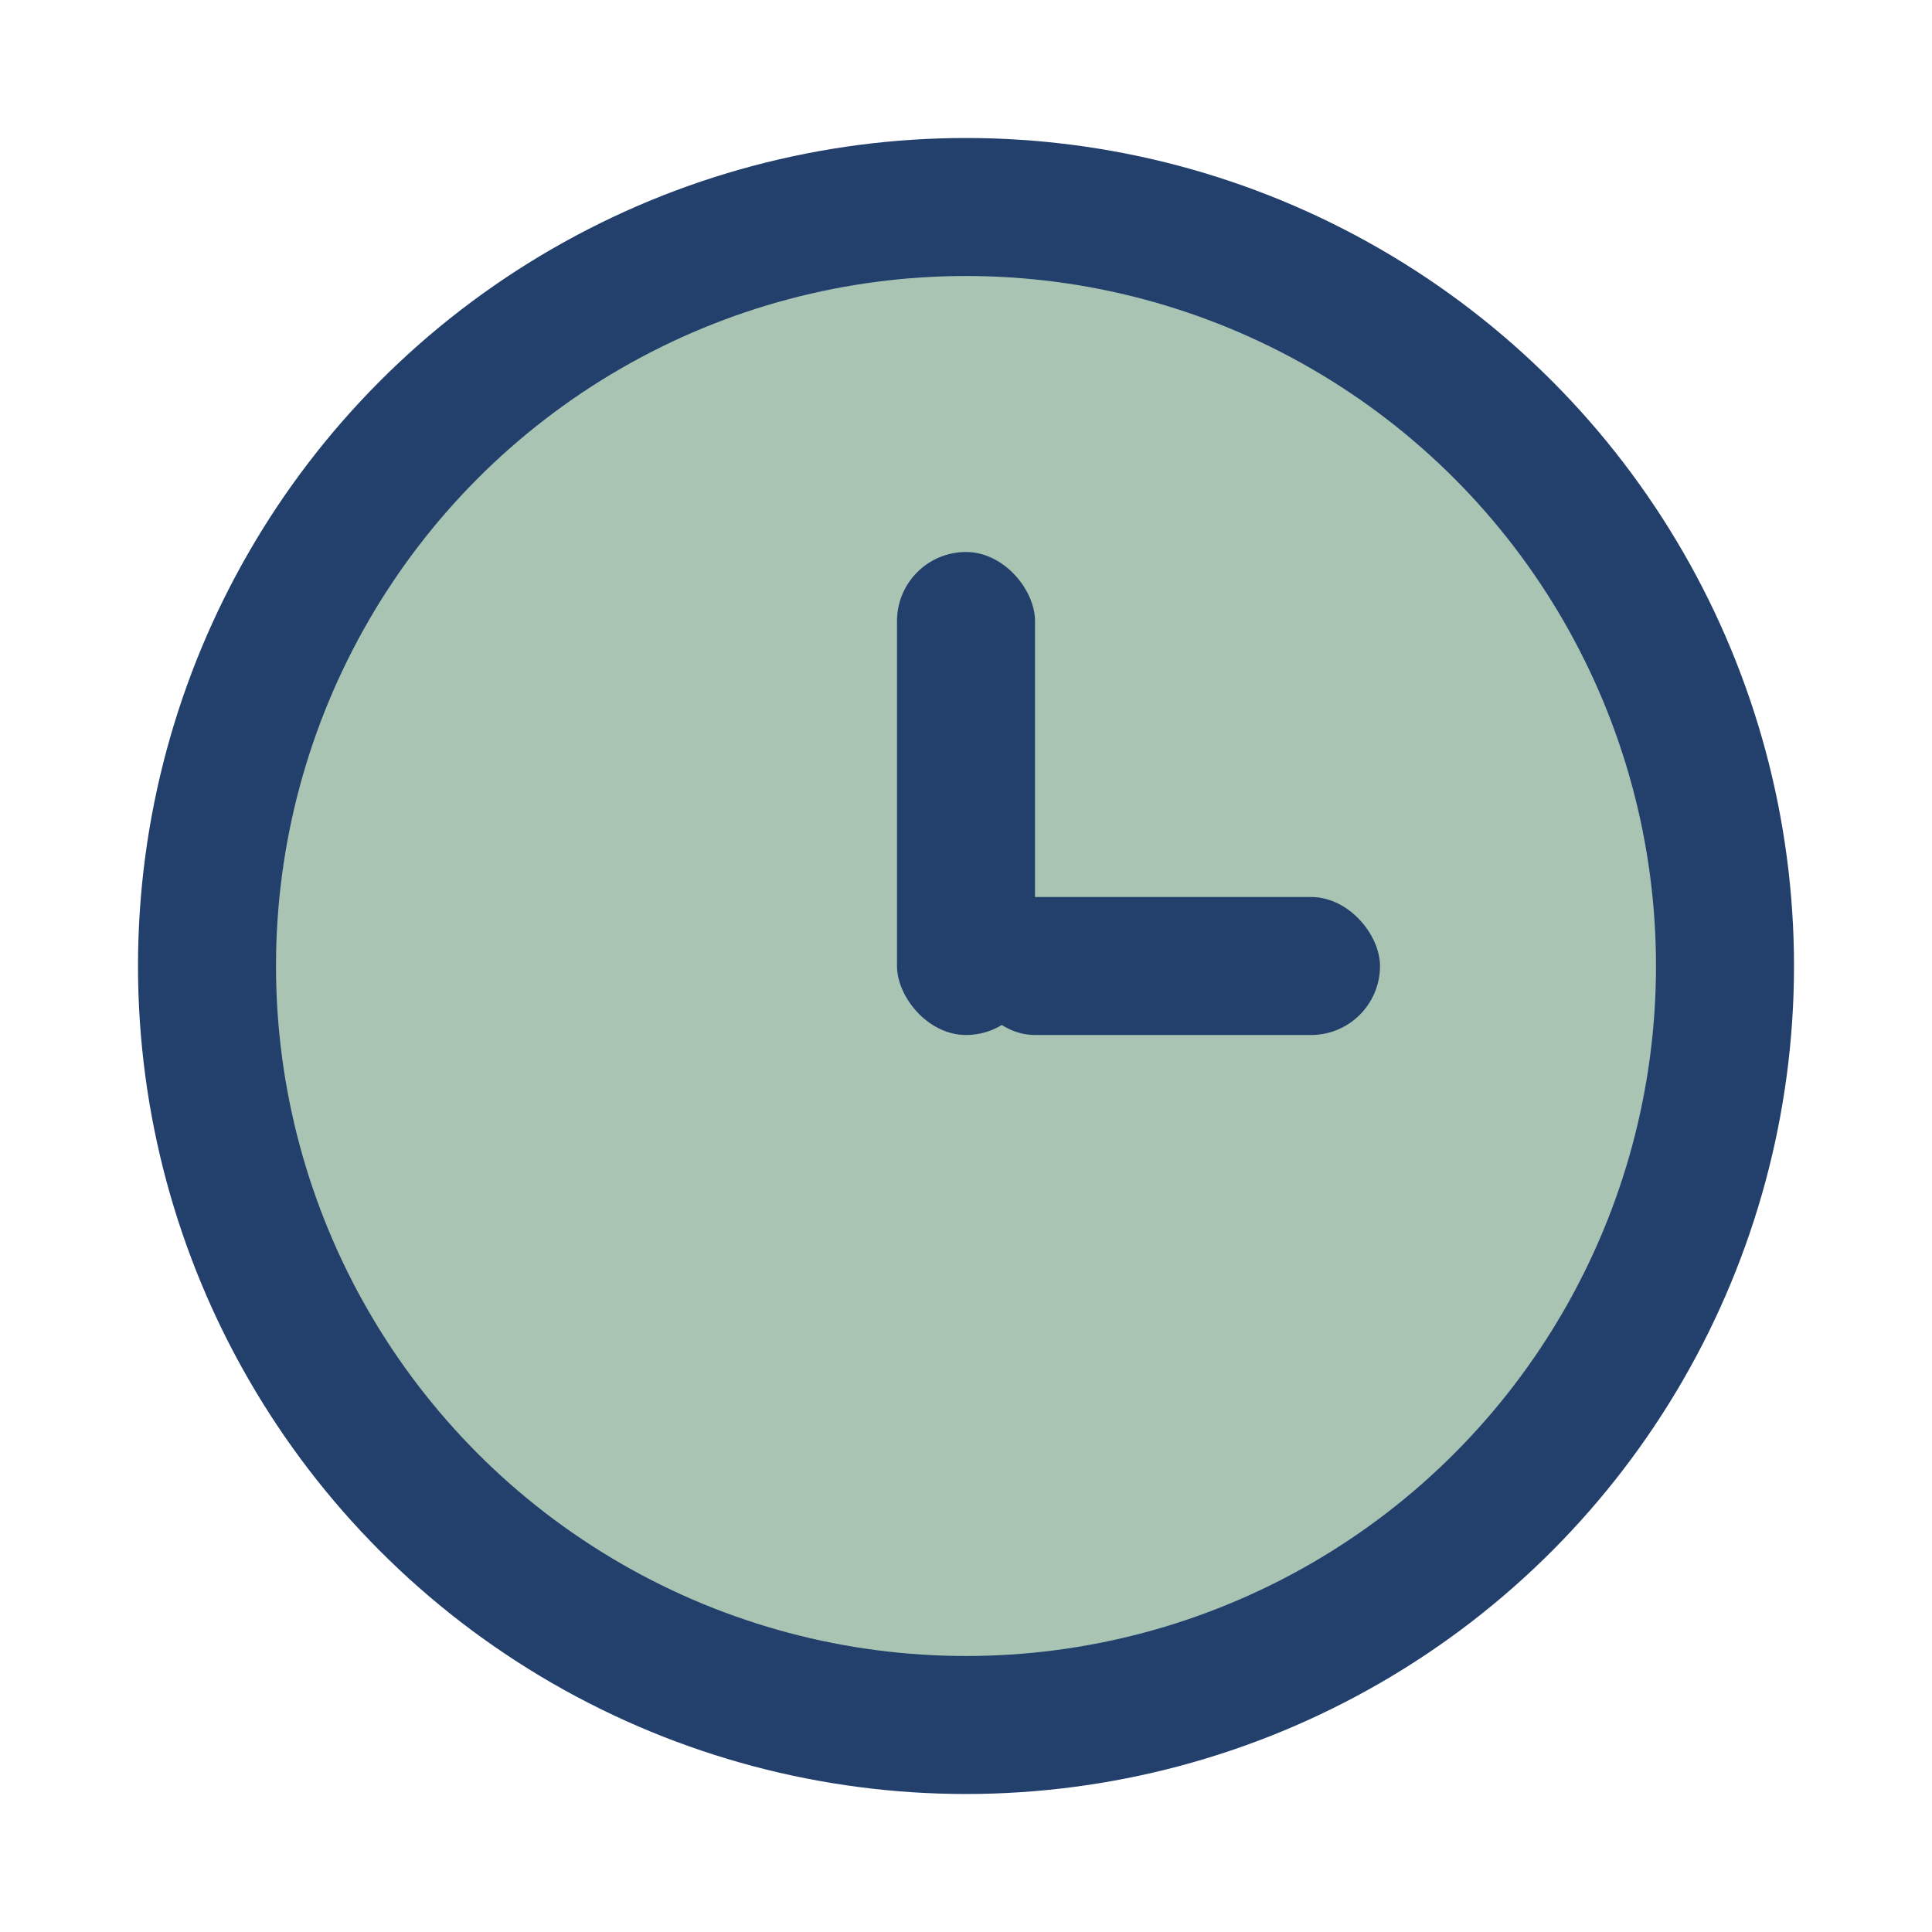
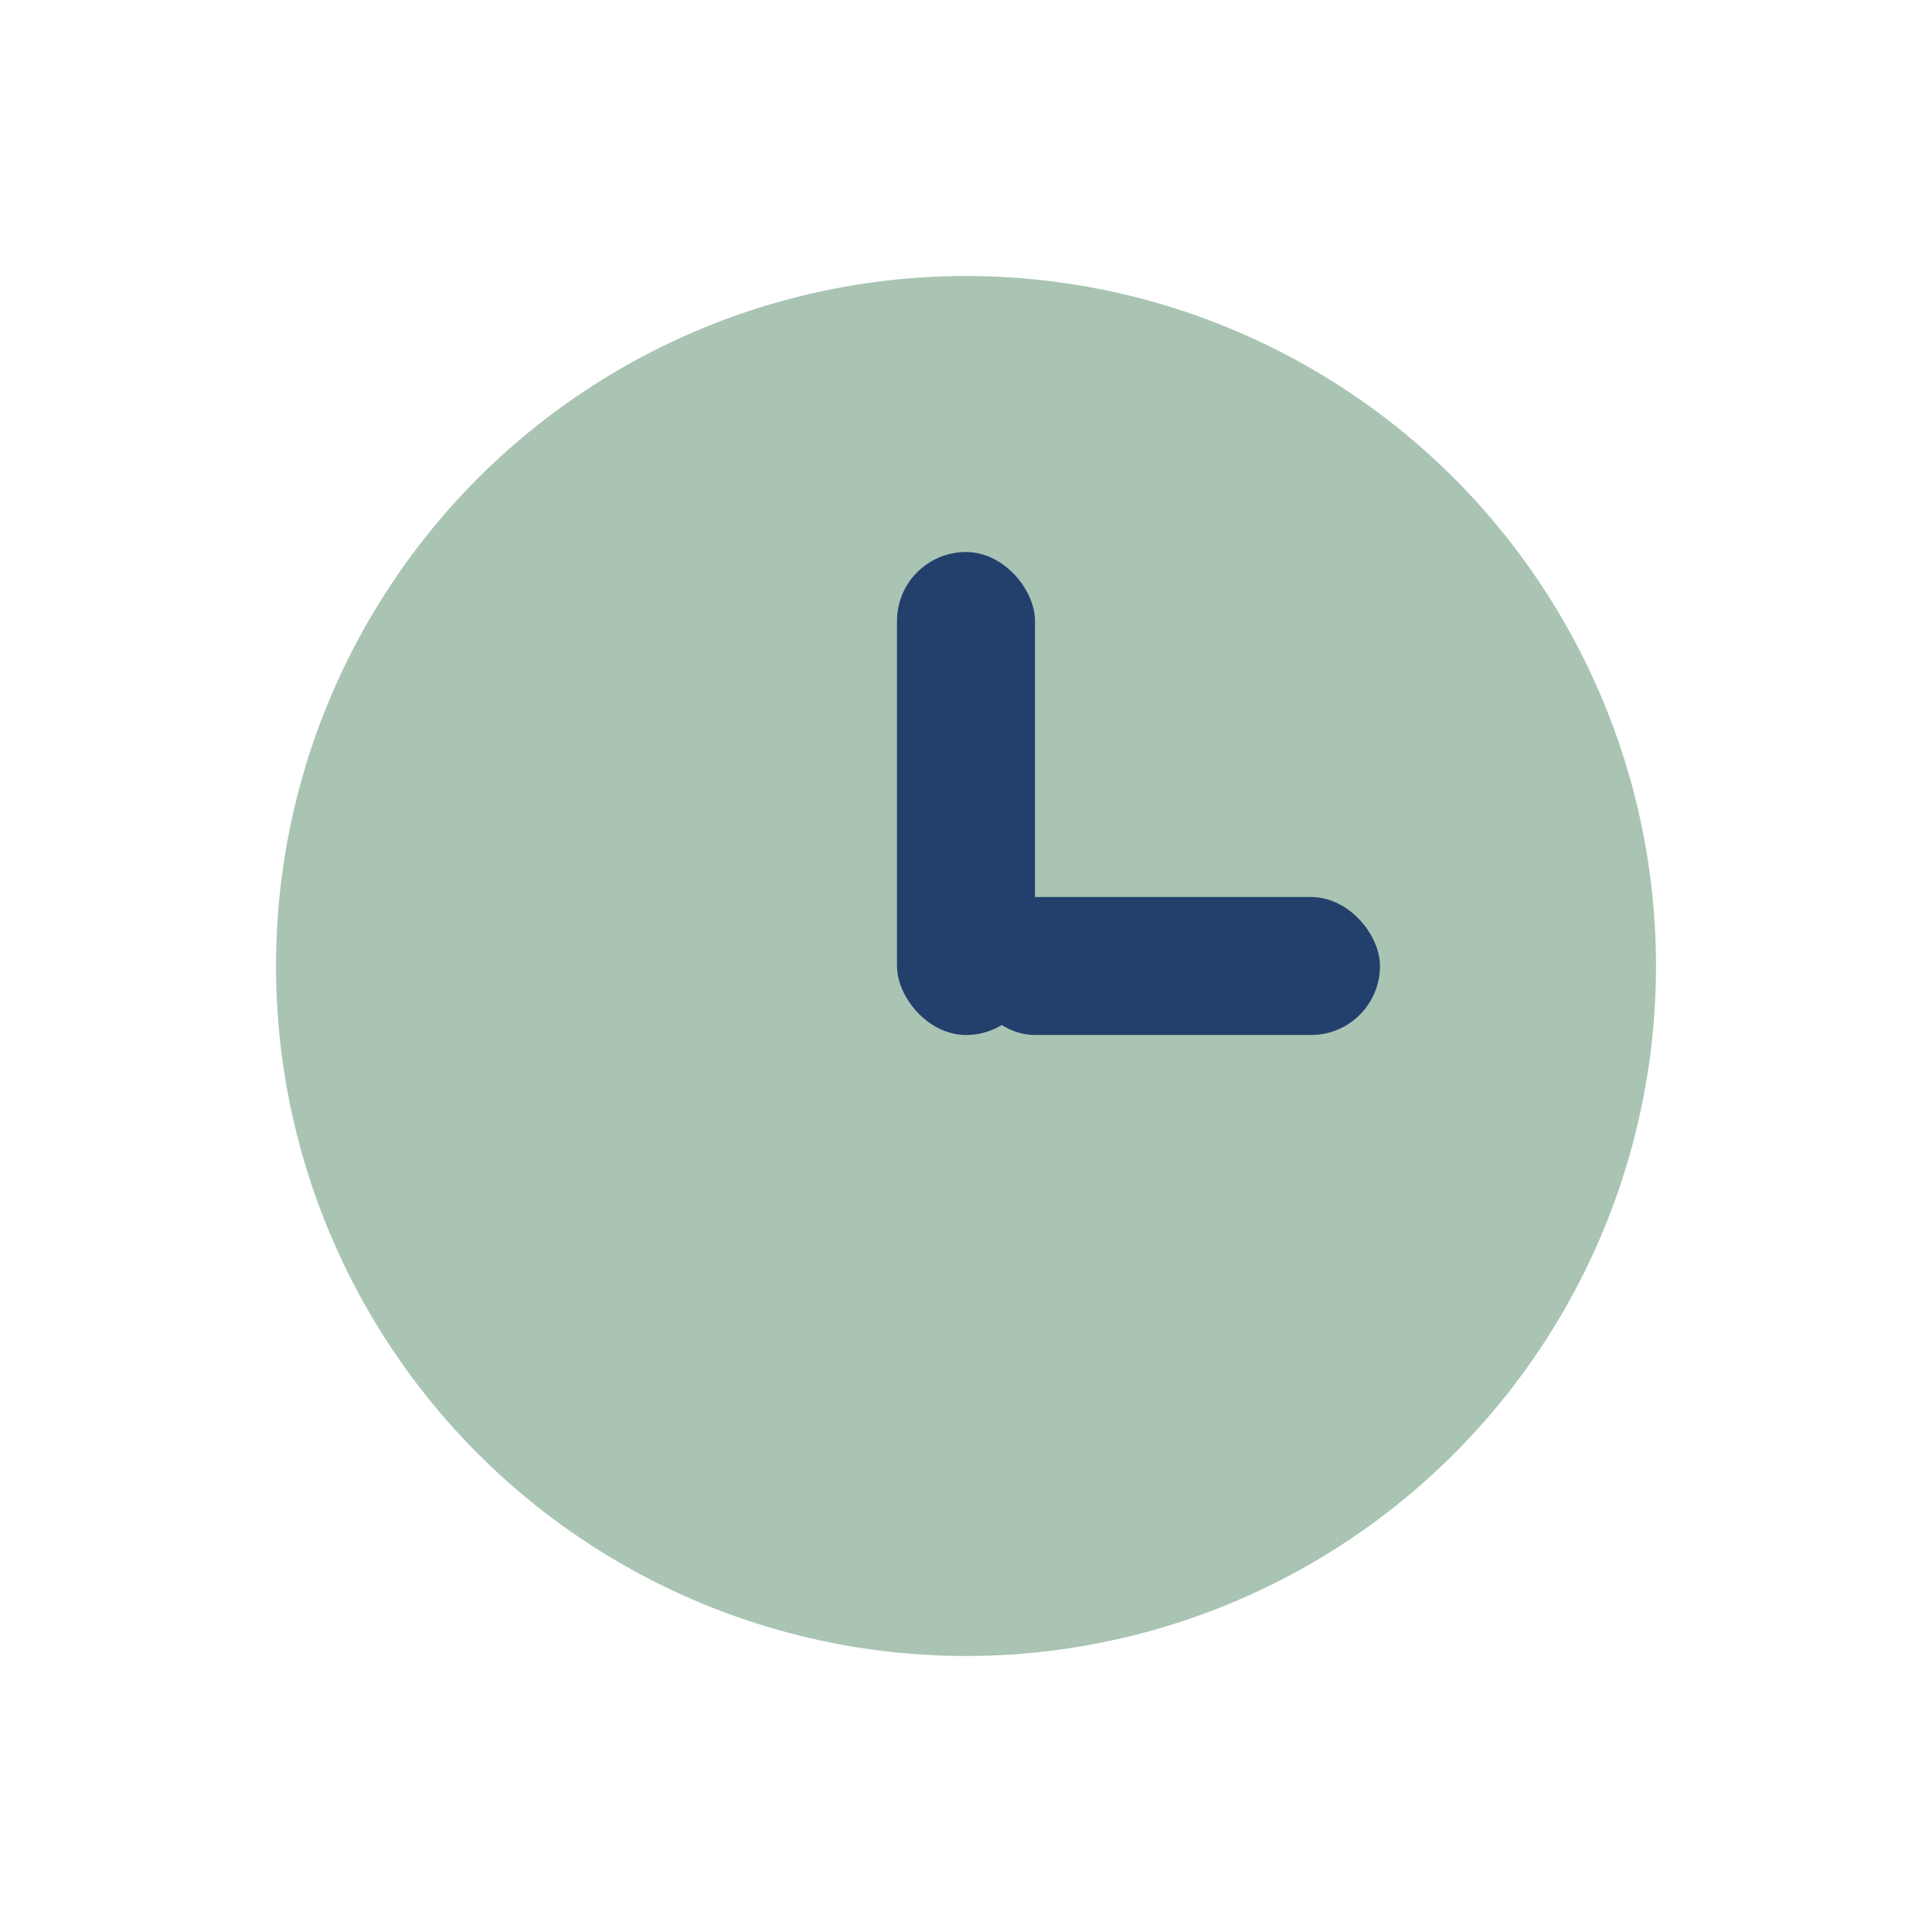
<svg xmlns="http://www.w3.org/2000/svg" width="28" height="28" viewBox="0 0 28 28">
-   <circle cx="14" cy="14" r="12" fill="#23406D" />
  <circle cx="14" cy="14" r="10" fill="#A9C4B3" />
  <rect x="13" y="8" width="2" height="7" rx="1" fill="#23406D" />
  <rect x="14" y="13" width="6" height="2" rx="1" fill="#23406D" />
</svg>